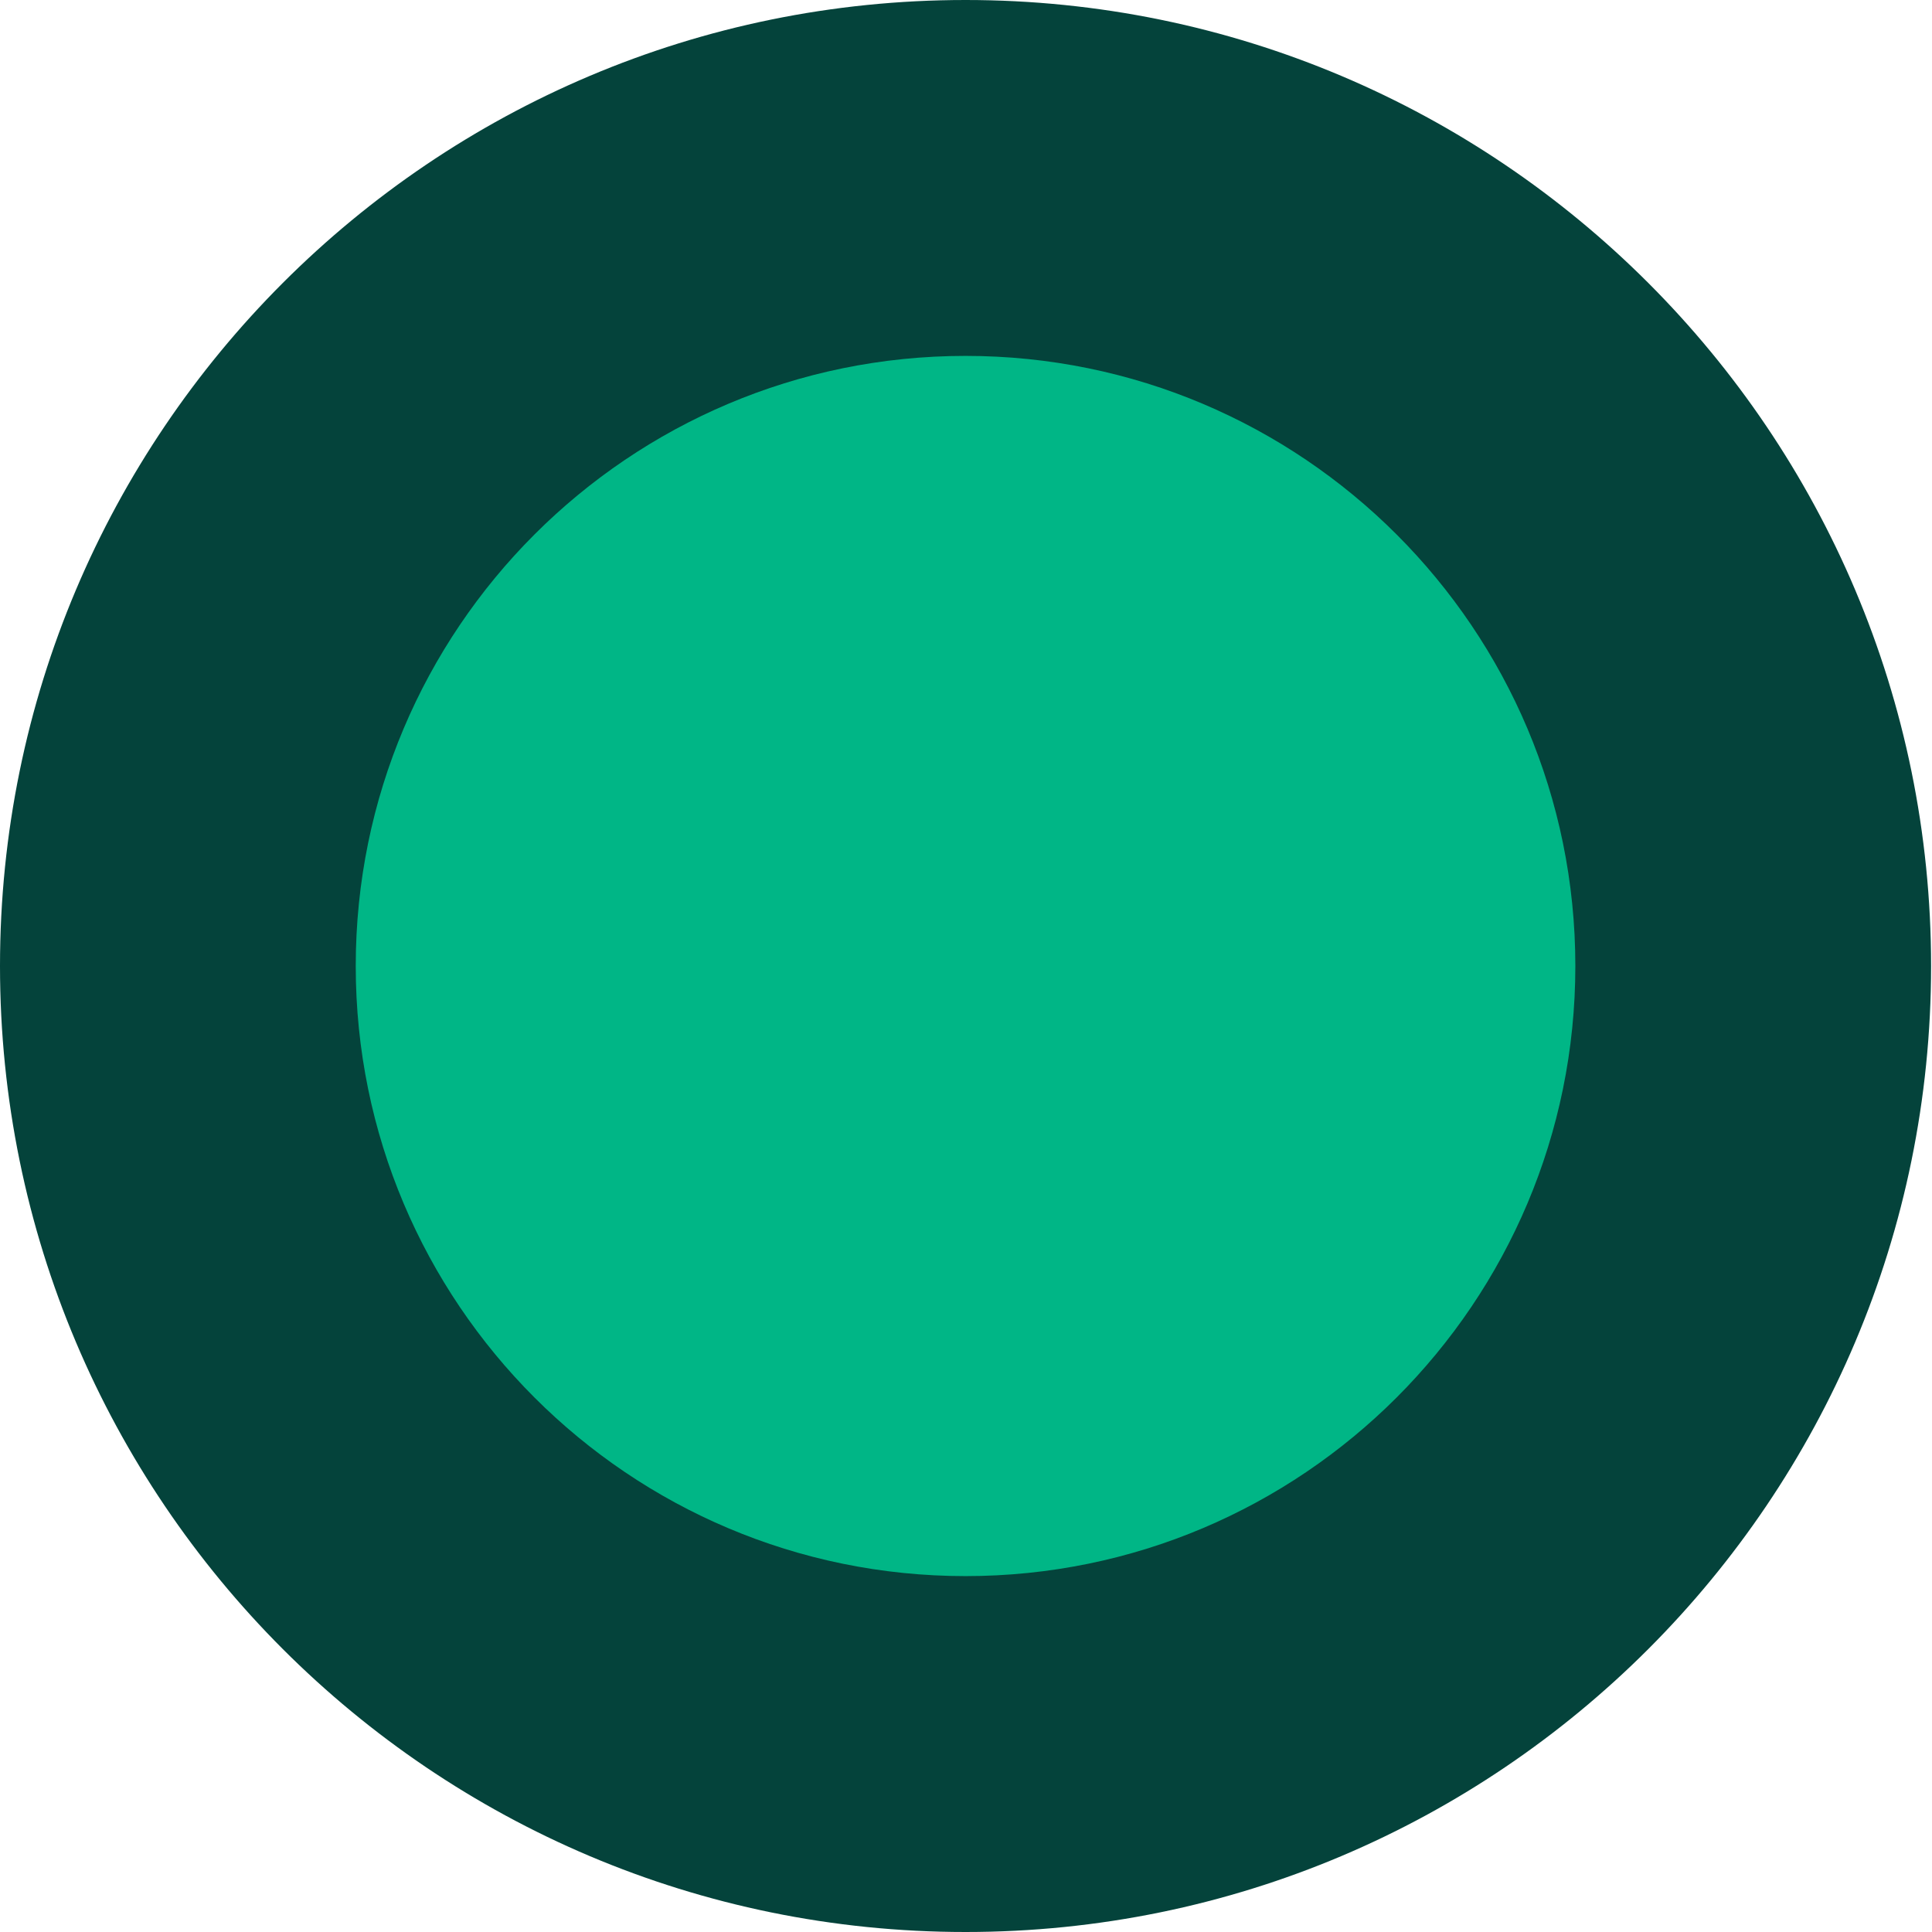
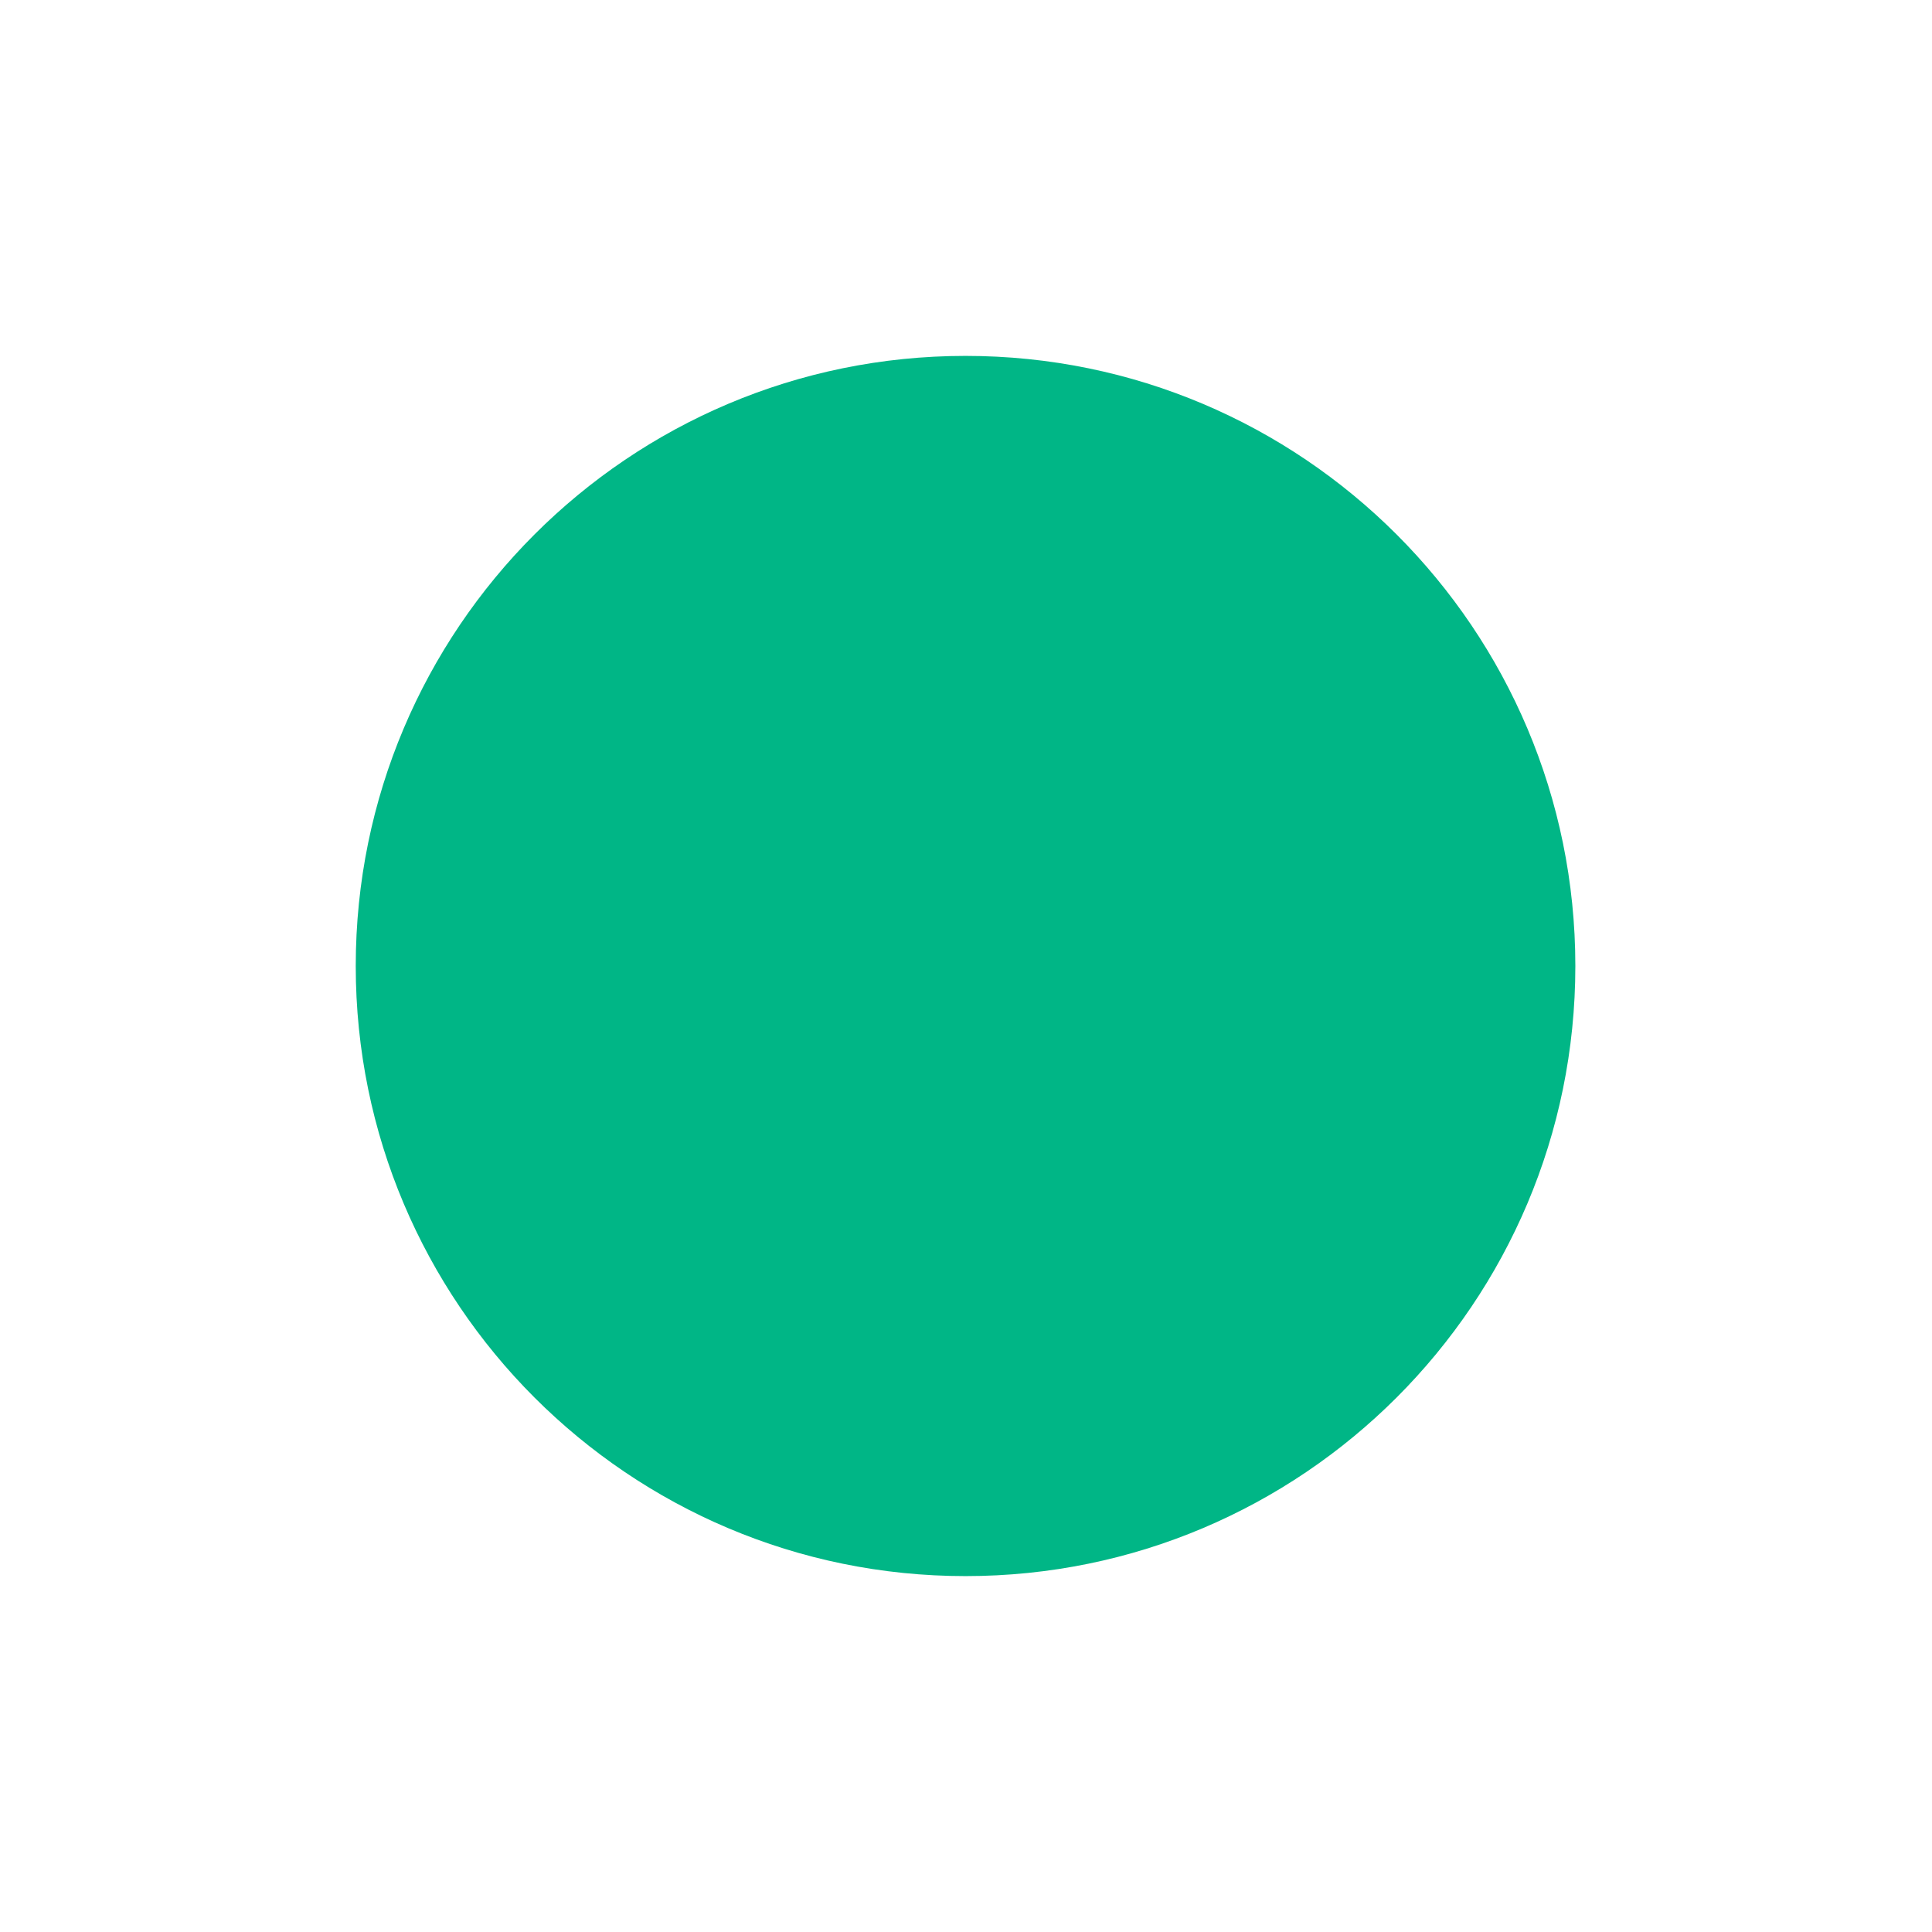
<svg xmlns="http://www.w3.org/2000/svg" width="38" height="38" viewBox="0 0 38 38" fill="none">
-   <path d="M18.991 38C29.48 38 37.982 29.493 37.982 19C37.982 8.507 29.48 0 18.991 0C8.503 0 0 8.507 0 19C0 29.493 8.503 38 18.991 38Z" fill="#04433B" />
  <path d="M18.991 31C25.615 31 30.985 25.627 30.985 19C30.985 12.373 25.615 7 18.991 7C12.367 7 6.997 12.373 6.997 19C6.997 25.627 12.367 31 18.991 31Z" fill="#00B686" />
</svg>